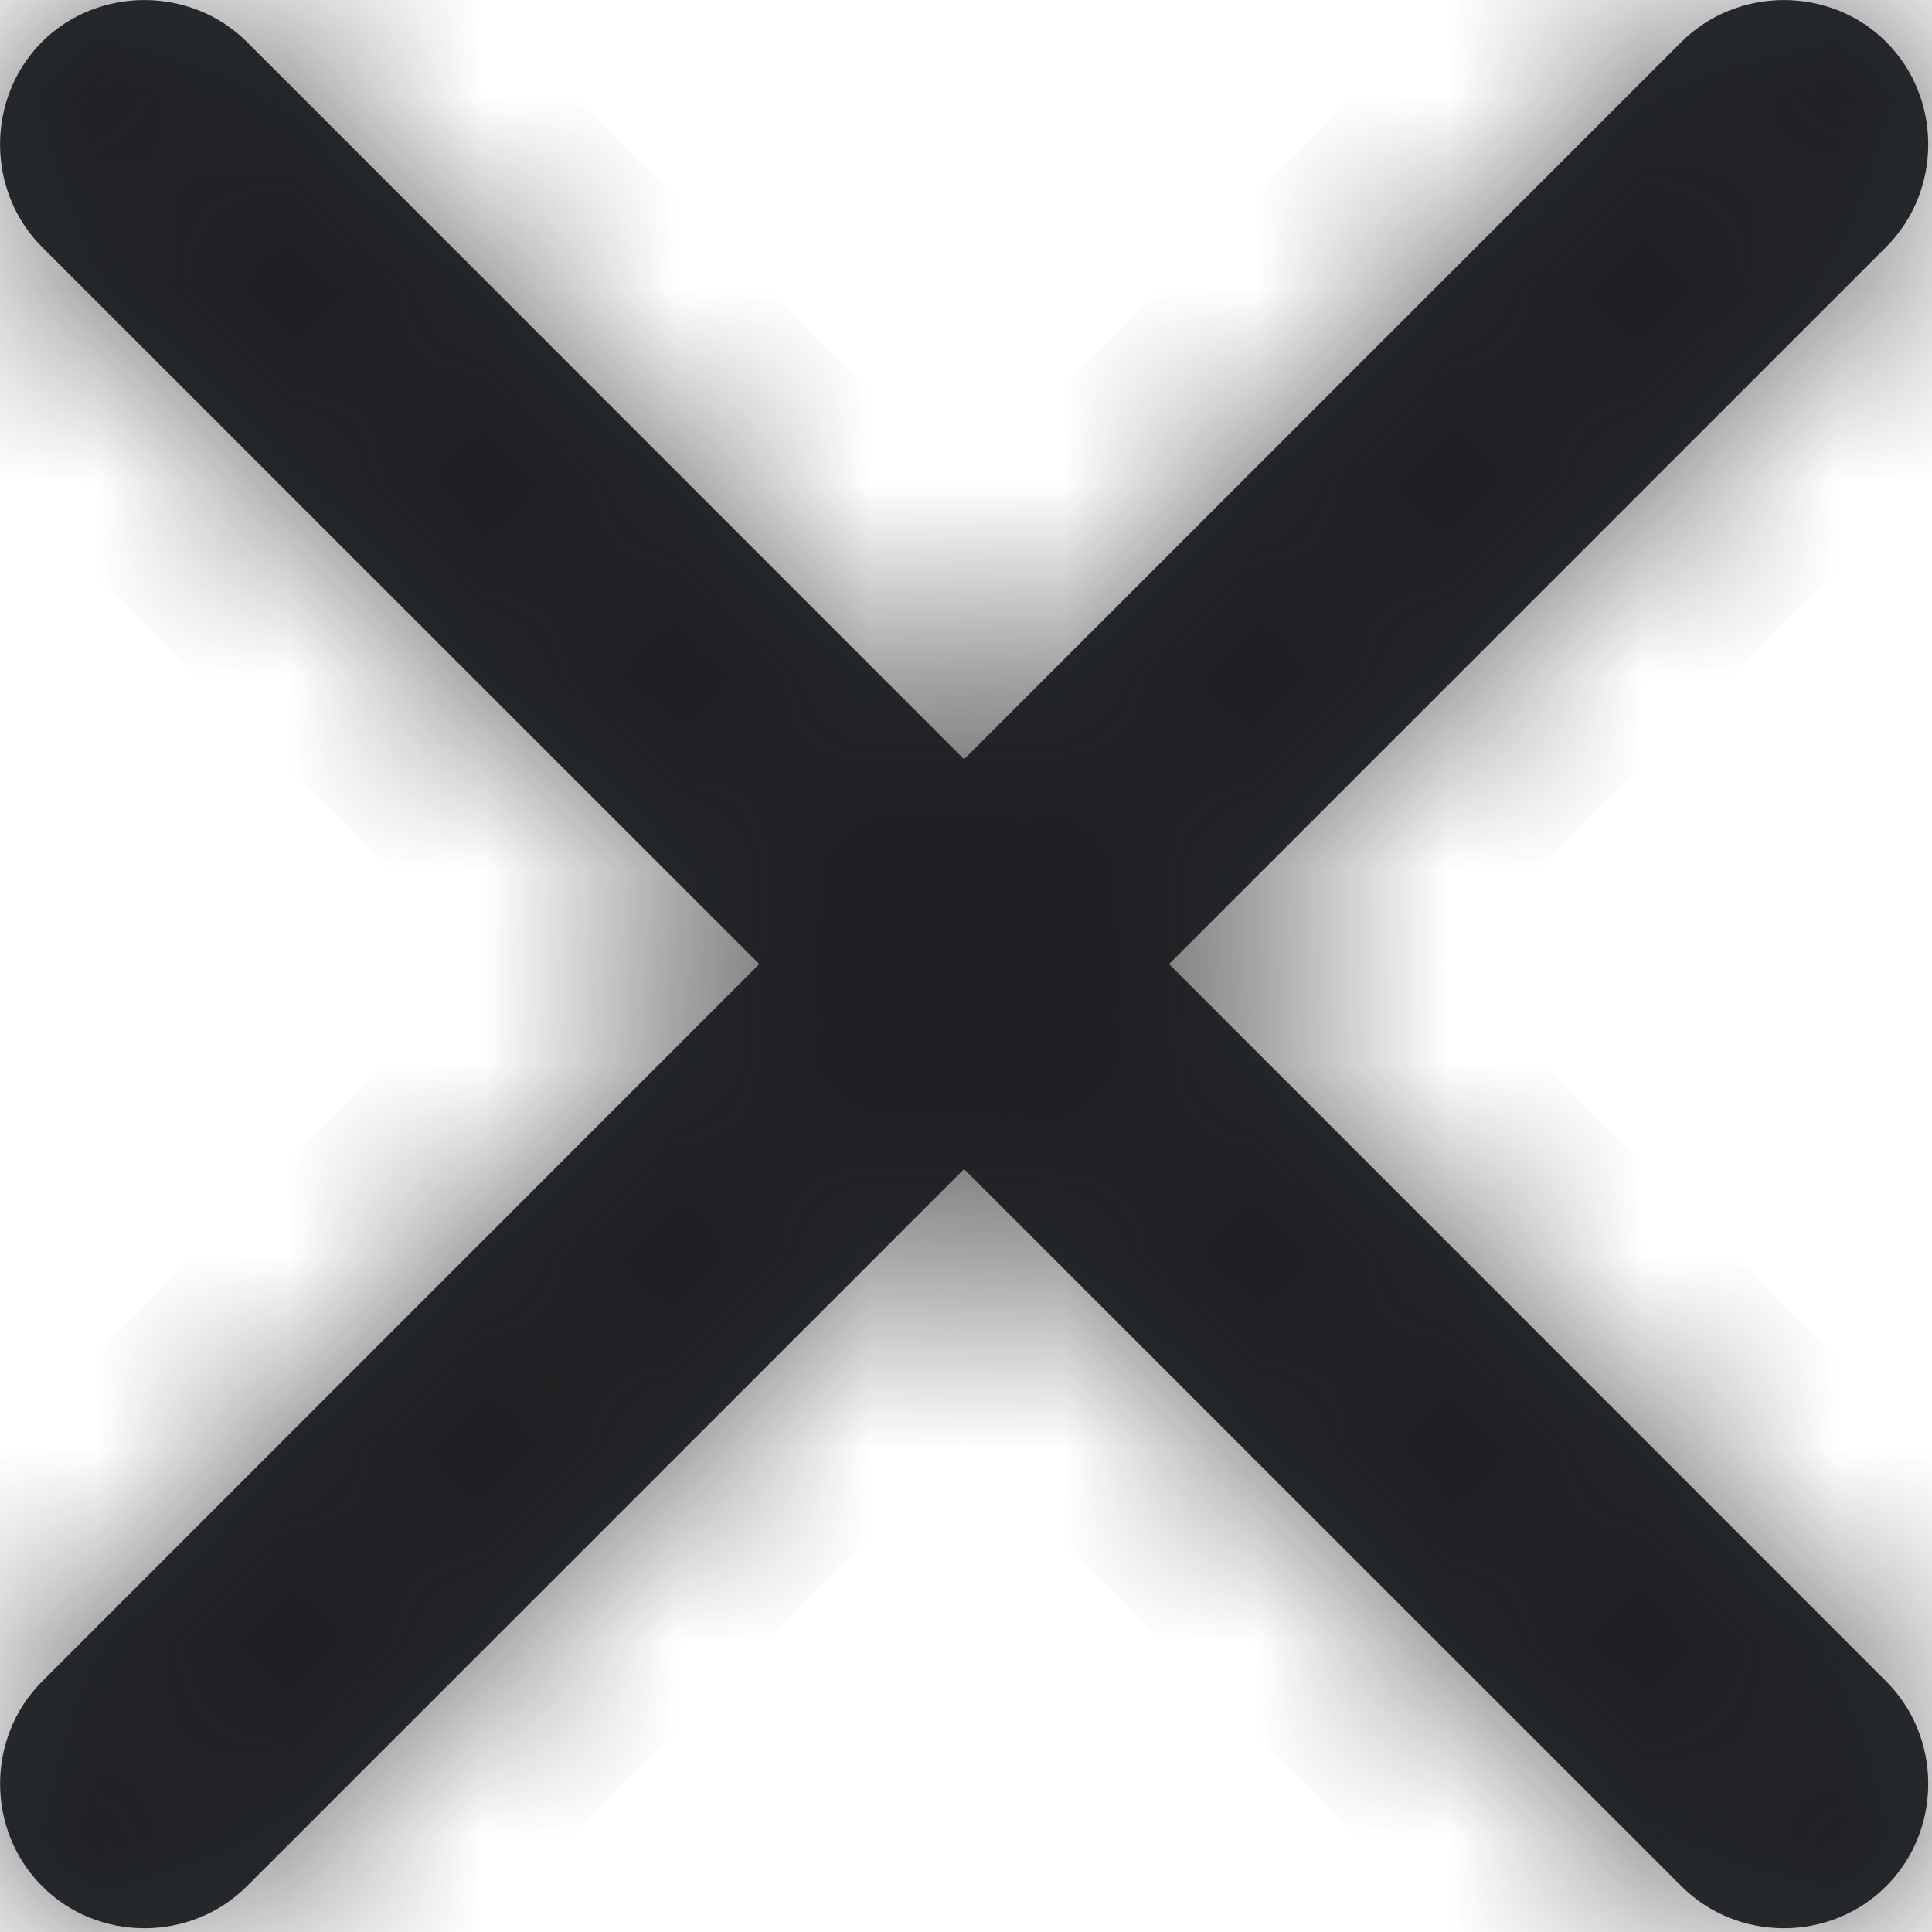
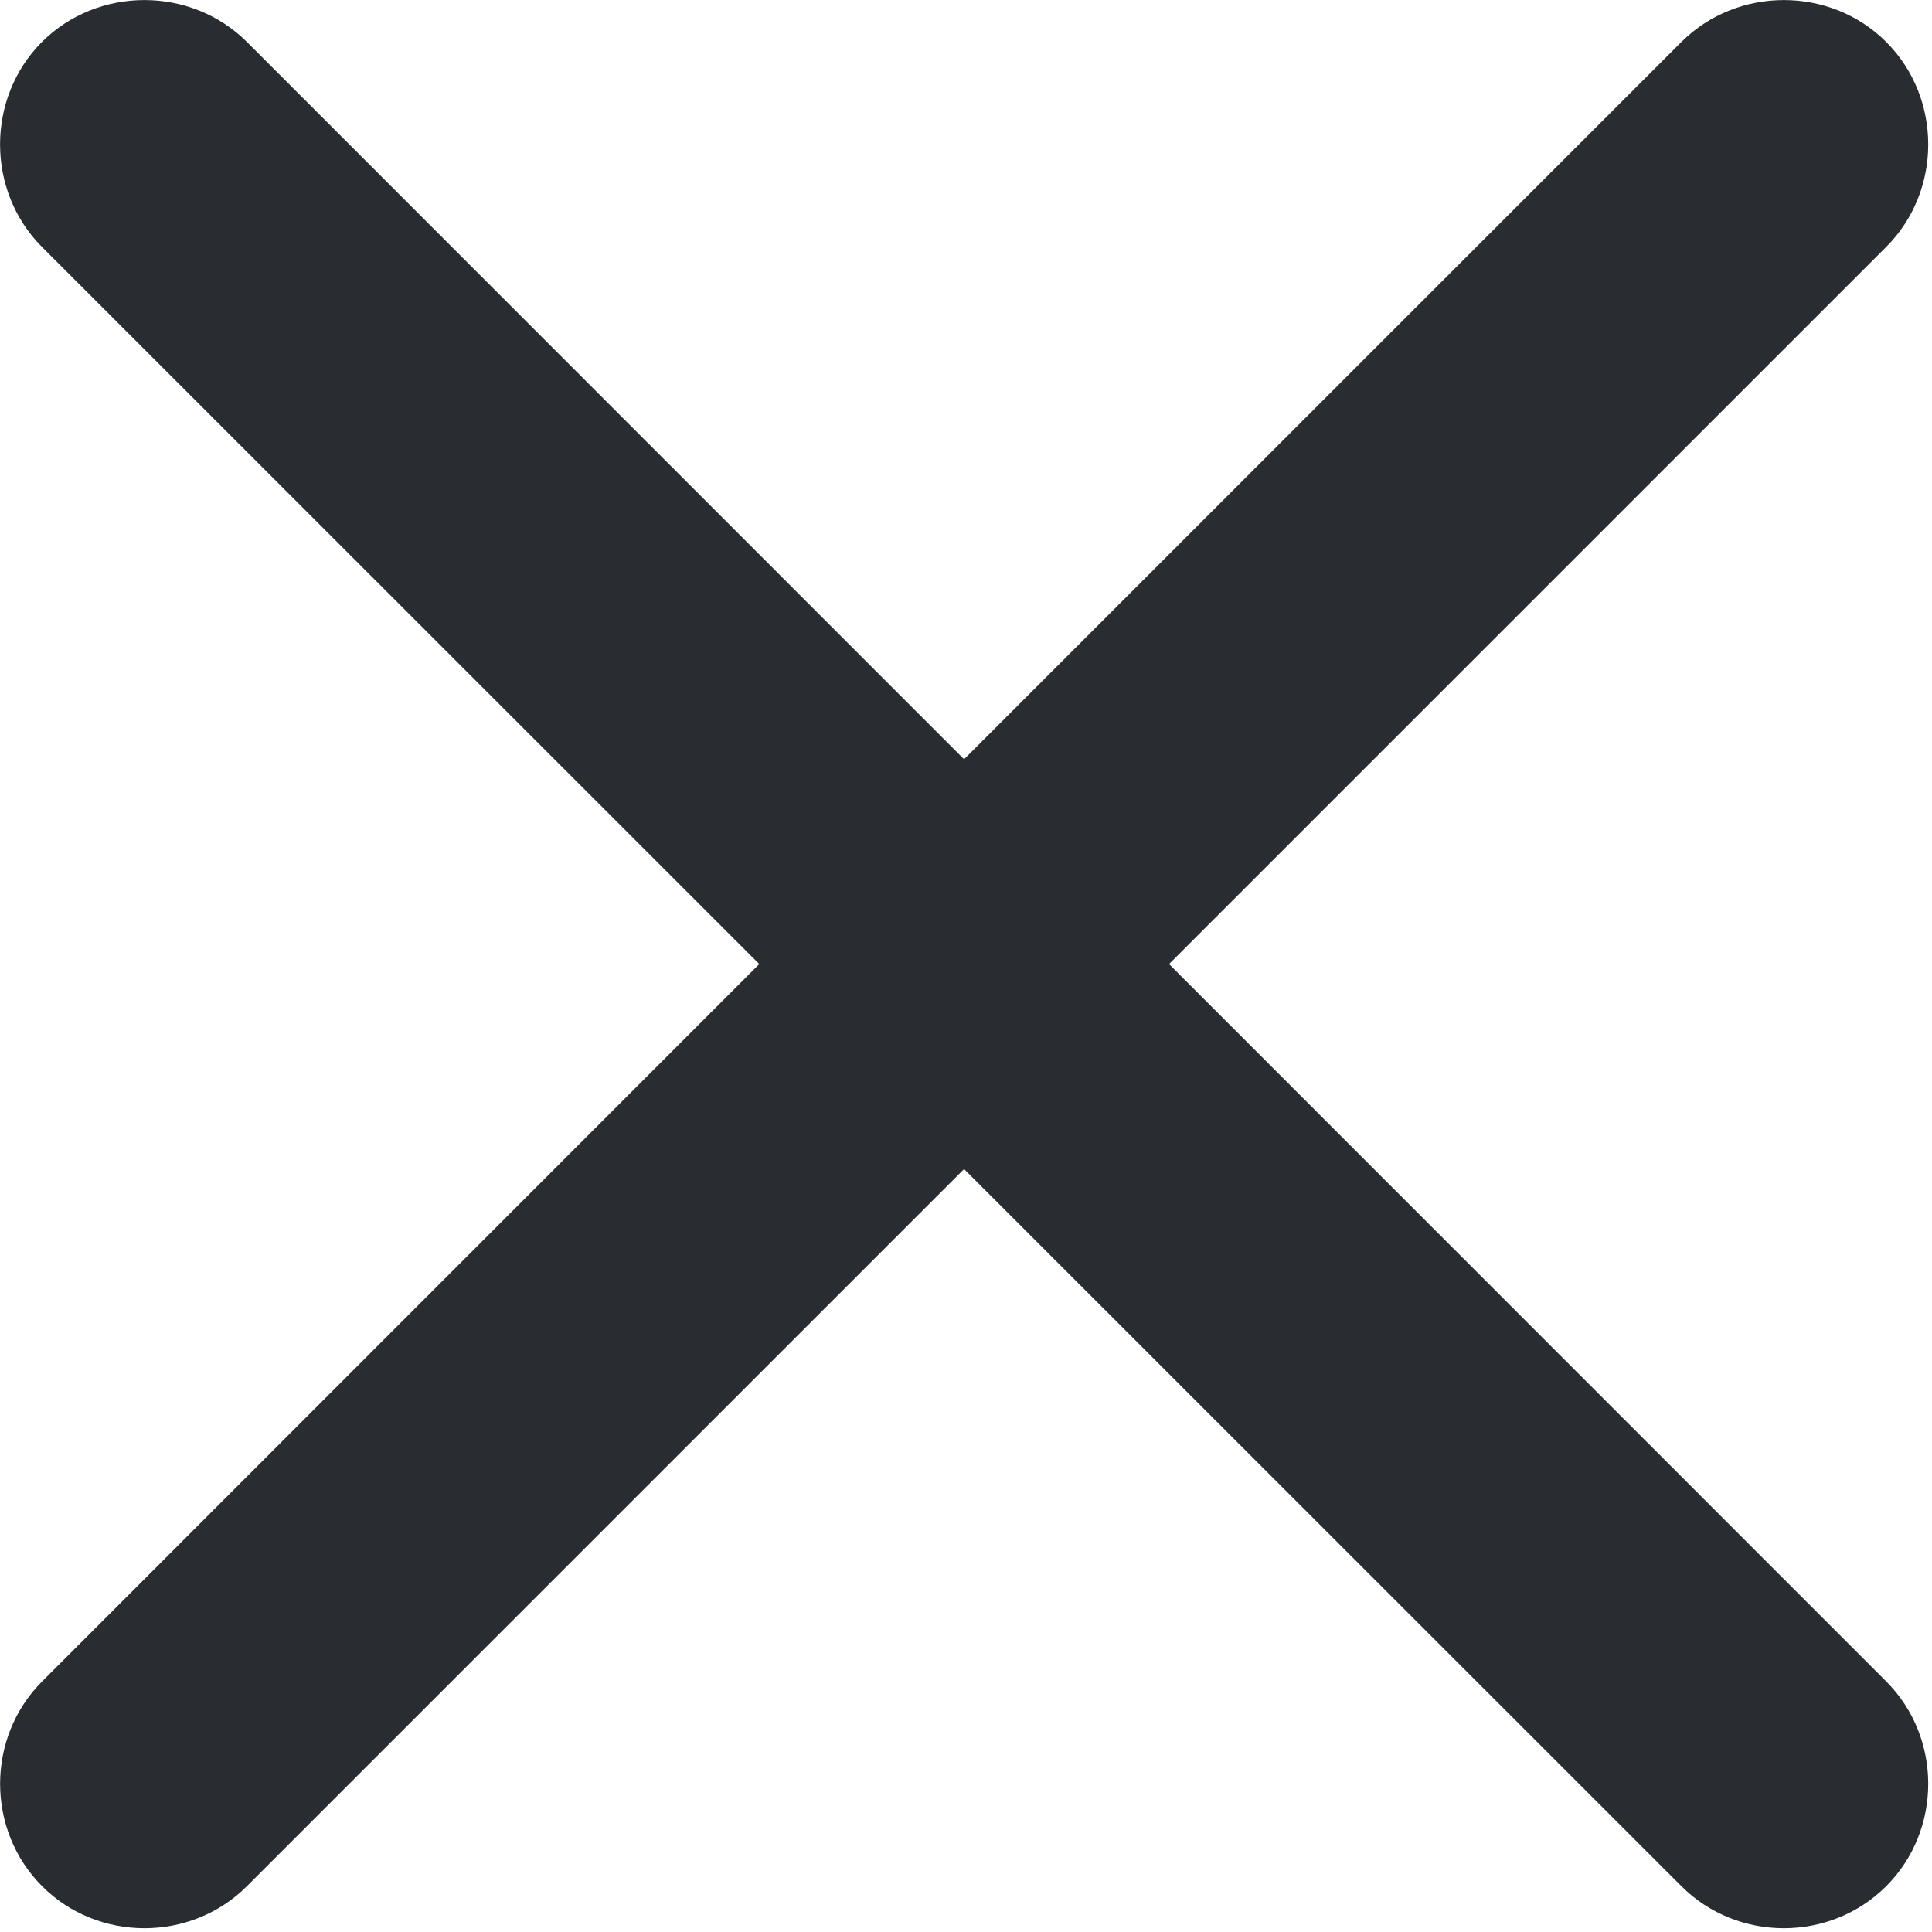
<svg xmlns="http://www.w3.org/2000/svg" width="10" height="10" viewBox="0 0 10 10" fill="none">
  <mask id="path-1-inside-1_17053_107155" fill="white">
-     <path fill-rule="evenodd" clip-rule="evenodd" d="M4.99 6.051L8.703 9.763C8.993 10.053 9.473 10.053 9.763 9.763C10.053 9.473 10.053 8.993 9.763 8.703L6.051 4.99L9.763 1.278C10.053 0.988 10.053 0.507 9.763 0.217C9.474 -0.072 8.993 -0.072 8.703 0.217L4.99 3.93L1.278 0.217C0.988 -0.072 0.507 -0.072 0.217 0.217C-0.072 0.507 -0.072 0.988 0.217 1.278L3.93 4.99L0.218 8.703C-0.072 8.993 -0.072 9.473 0.218 9.763C0.507 10.053 0.988 10.053 1.278 9.763L4.99 6.051Z" />
-   </mask>
+     </mask>
  <path fill-rule="evenodd" clip-rule="evenodd" d="M4.99 6.051L8.703 9.763C8.993 10.053 9.473 10.053 9.763 9.763C10.053 9.473 10.053 8.993 9.763 8.703L6.051 4.99L9.763 1.278C10.053 0.988 10.053 0.507 9.763 0.217C9.474 -0.072 8.993 -0.072 8.703 0.217L4.99 3.93L1.278 0.217C0.988 -0.072 0.507 -0.072 0.217 0.217C-0.072 0.507 -0.072 0.988 0.217 1.278L3.93 4.99L0.218 8.703C-0.072 8.993 -0.072 9.473 0.218 9.763C0.507 10.053 0.988 10.053 1.278 9.763L4.99 6.051Z" fill="#292D32" />
  <path d="M8.703 9.763L9.41 9.056L9.41 9.056L8.703 9.763ZM4.99 6.051L5.698 5.344L4.99 4.637L4.283 5.344L4.99 6.051ZM6.051 4.99L5.344 4.283L4.637 4.99L5.344 5.698L6.051 4.99ZM9.763 1.278L9.056 0.571V0.571L9.763 1.278ZM9.763 0.217L9.056 0.925L9.056 0.925L9.763 0.217ZM8.703 0.217L9.41 0.925L9.41 0.925L8.703 0.217ZM4.99 3.93L4.283 4.637L4.99 5.344L5.698 4.637L4.99 3.93ZM1.278 0.217L1.985 -0.49H1.985L1.278 0.217ZM0.217 0.217L0.925 0.925L0.217 0.217ZM0.217 1.278L0.925 0.571L0.925 0.571L0.217 1.278ZM3.93 4.99L4.637 5.698L5.344 4.99L4.637 4.283L3.93 4.99ZM0.218 8.703L0.925 9.41L0.925 9.41L0.218 8.703ZM0.218 9.763L0.925 9.056L0.925 9.056L0.218 9.763ZM1.278 9.763L0.571 9.056H0.571L1.278 9.763ZM9.41 9.056L5.698 5.344L4.283 6.758L7.996 10.47L9.41 9.056ZM9.056 9.056C9.11 9.002 9.177 8.981 9.233 8.981C9.289 8.981 9.356 9.002 9.41 9.056L7.996 10.47C8.676 11.151 9.79 11.151 10.47 10.47L9.056 9.056ZM9.056 9.41C9.002 9.356 8.981 9.289 8.981 9.233C8.981 9.177 9.002 9.11 9.056 9.056L10.47 10.47C11.151 9.79 11.151 8.676 10.47 7.996L9.056 9.41ZM5.344 5.698L9.056 9.41L10.47 7.996L6.758 4.283L5.344 5.698ZM9.056 0.571L5.344 4.283L6.758 5.698L10.471 1.985L9.056 0.571ZM9.056 0.925C9.002 0.871 8.981 0.804 8.981 0.748C8.981 0.692 9.002 0.625 9.056 0.571L10.471 1.985C11.151 1.305 11.151 0.191 10.471 -0.49L9.056 0.925ZM9.41 0.925C9.356 0.979 9.289 1 9.233 1C9.177 1 9.11 0.979 9.056 0.925L10.471 -0.49C9.79 -1.17 8.676 -1.17 7.996 -0.49L9.41 0.925ZM5.698 4.637L9.41 0.925L7.996 -0.49L4.283 3.223L5.698 4.637ZM0.571 0.925L4.283 4.637L5.698 3.223L1.985 -0.49L0.571 0.925ZM0.925 0.925C0.871 0.979 0.804 1 0.748 1C0.692 1 0.625 0.979 0.571 0.925L1.985 -0.49C1.305 -1.17 0.191 -1.17 -0.49 -0.49L0.925 0.925ZM0.925 0.571C0.979 0.625 1 0.692 1 0.748C1 0.804 0.979 0.871 0.925 0.925L-0.49 -0.49C-1.17 0.191 -1.17 1.305 -0.49 1.985L0.925 0.571ZM4.637 4.283L0.925 0.571L-0.49 1.985L3.223 5.698L4.637 4.283ZM0.925 9.41L4.637 5.698L3.223 4.283L-0.49 7.996L0.925 9.41ZM0.925 9.056C0.979 9.11 1 9.177 1 9.233C1 9.289 0.979 9.356 0.925 9.41L-0.49 7.996C-1.17 8.676 -1.17 9.79 -0.49 10.47L0.925 9.056ZM0.571 9.056C0.625 9.002 0.692 8.981 0.748 8.981C0.804 8.981 0.871 9.002 0.925 9.056L-0.49 10.47C0.191 11.151 1.305 11.151 1.985 10.47L0.571 9.056ZM4.283 5.344L0.571 9.056L1.985 10.47L5.698 6.758L4.283 5.344Z" fill="#19191A" fill-opacity="0.7" mask="url(#path-1-inside-1_17053_107155)" />
</svg>